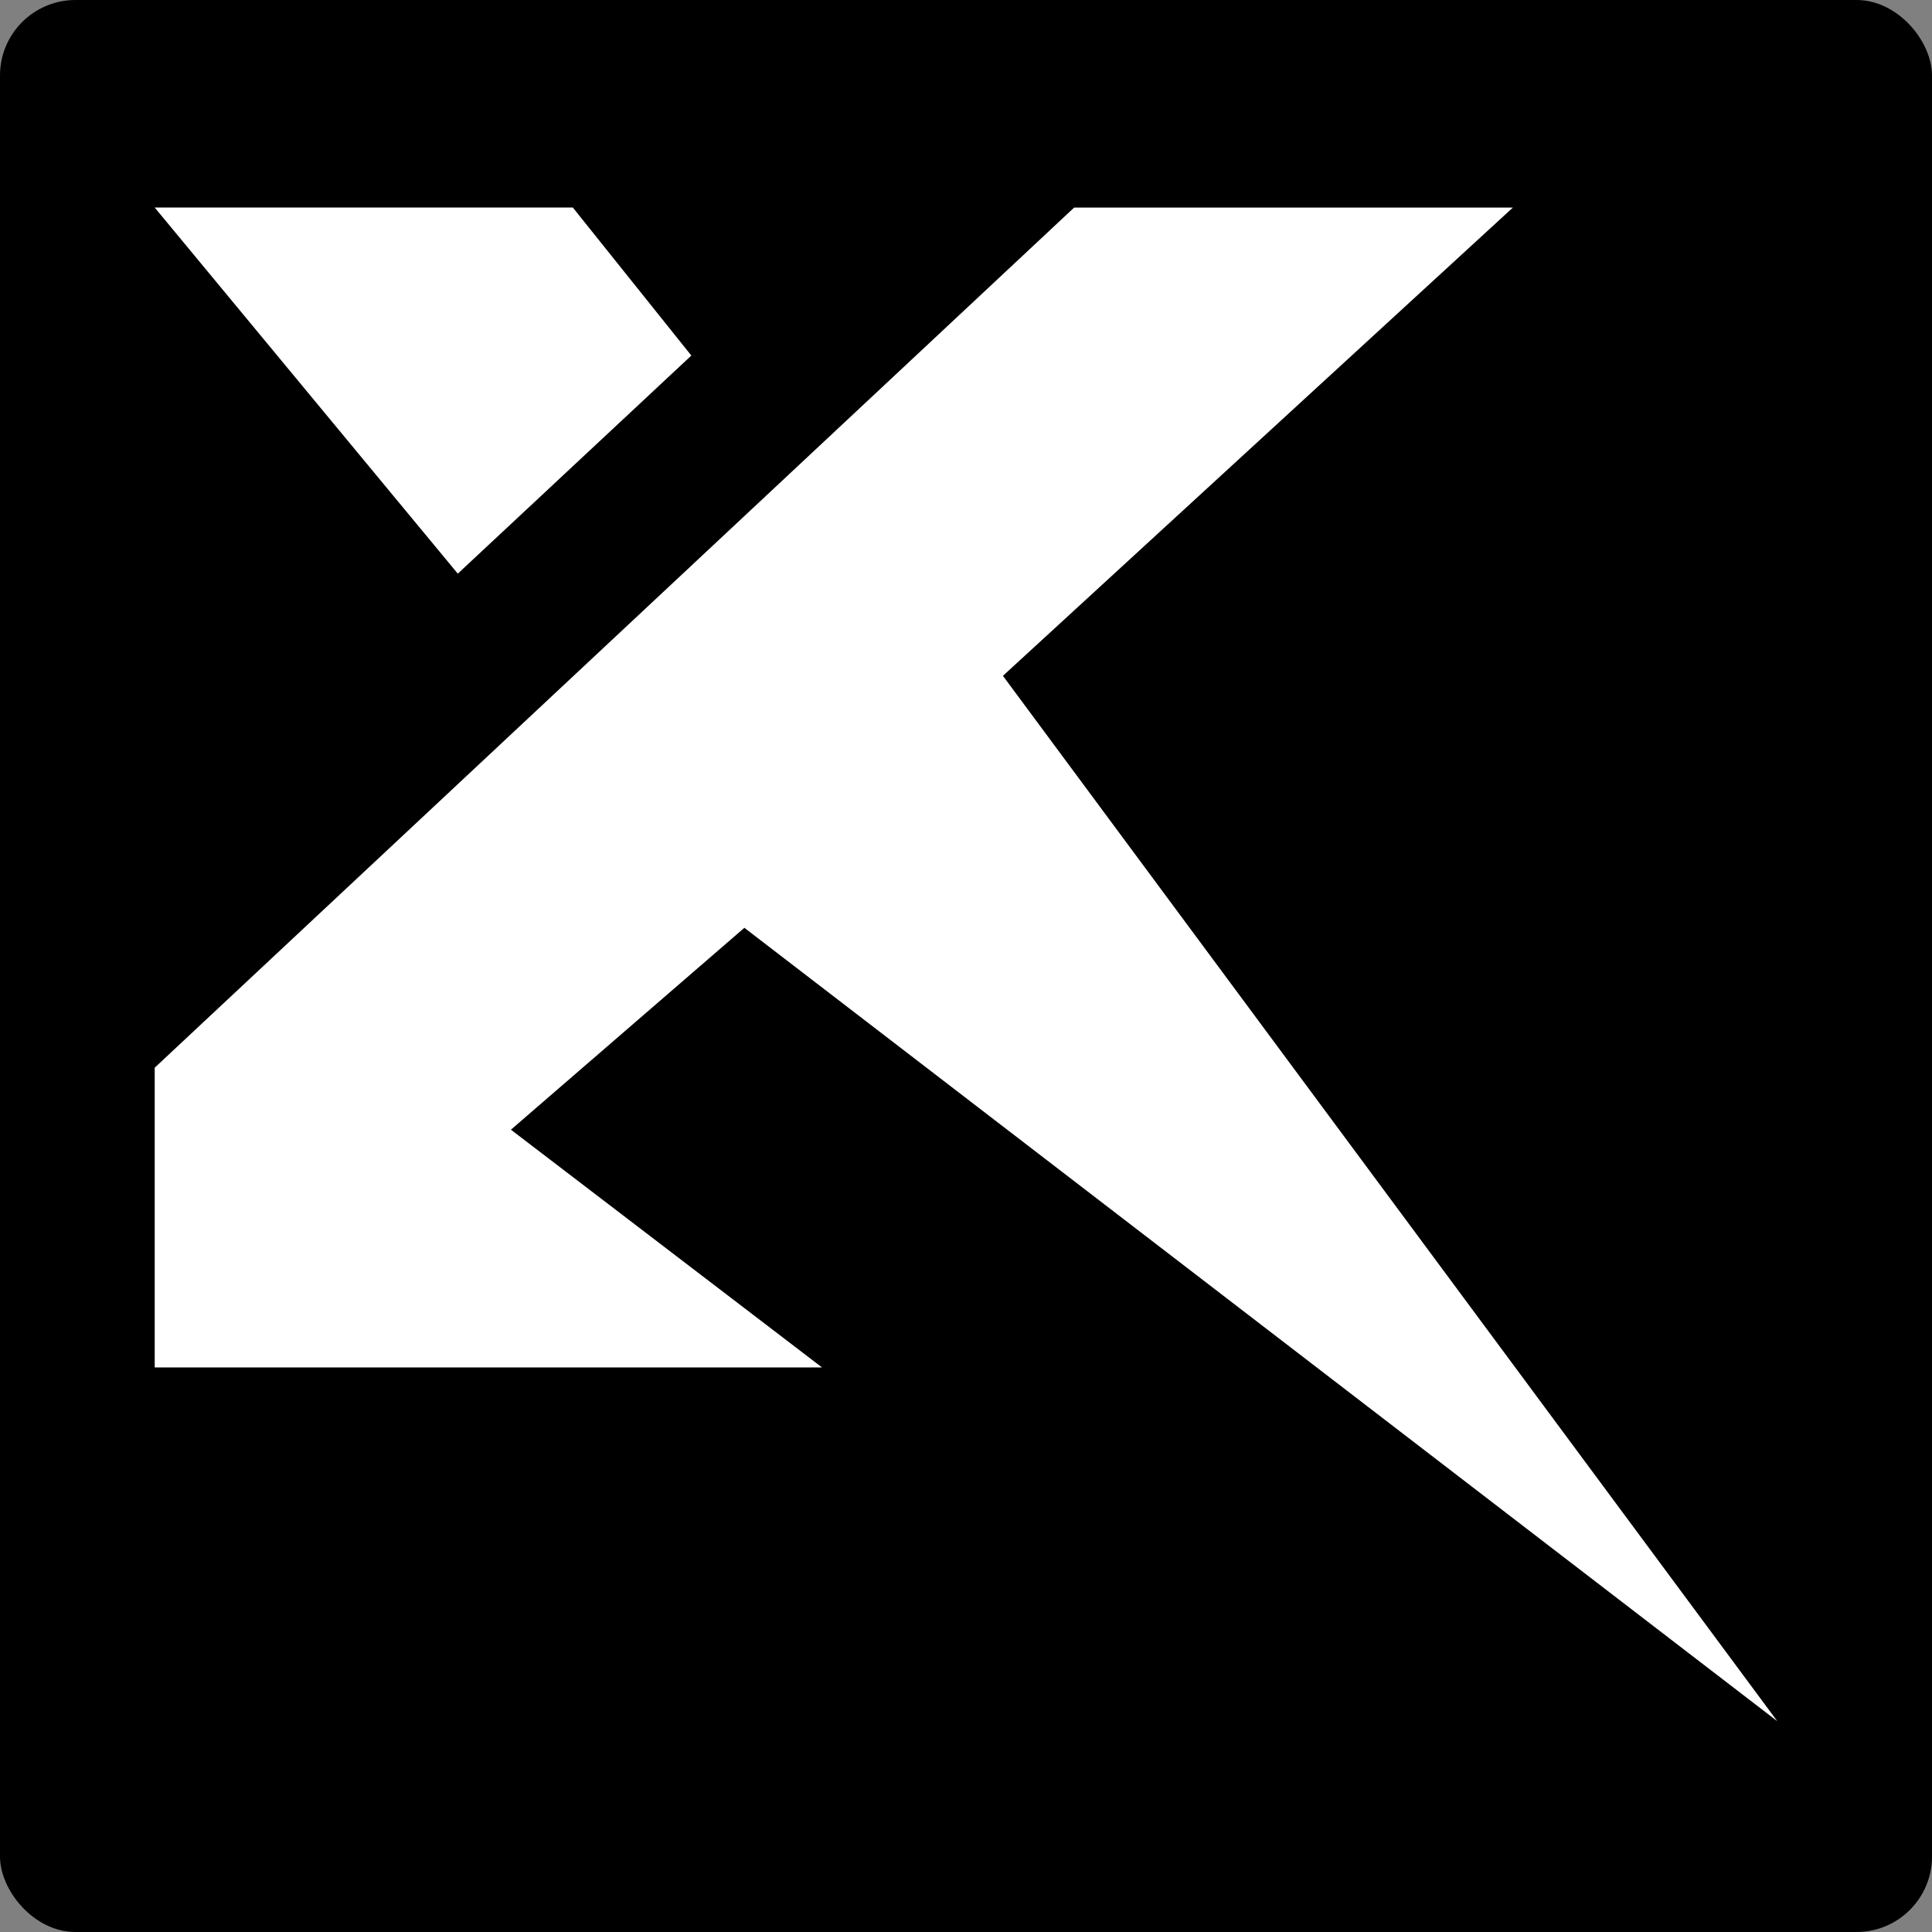
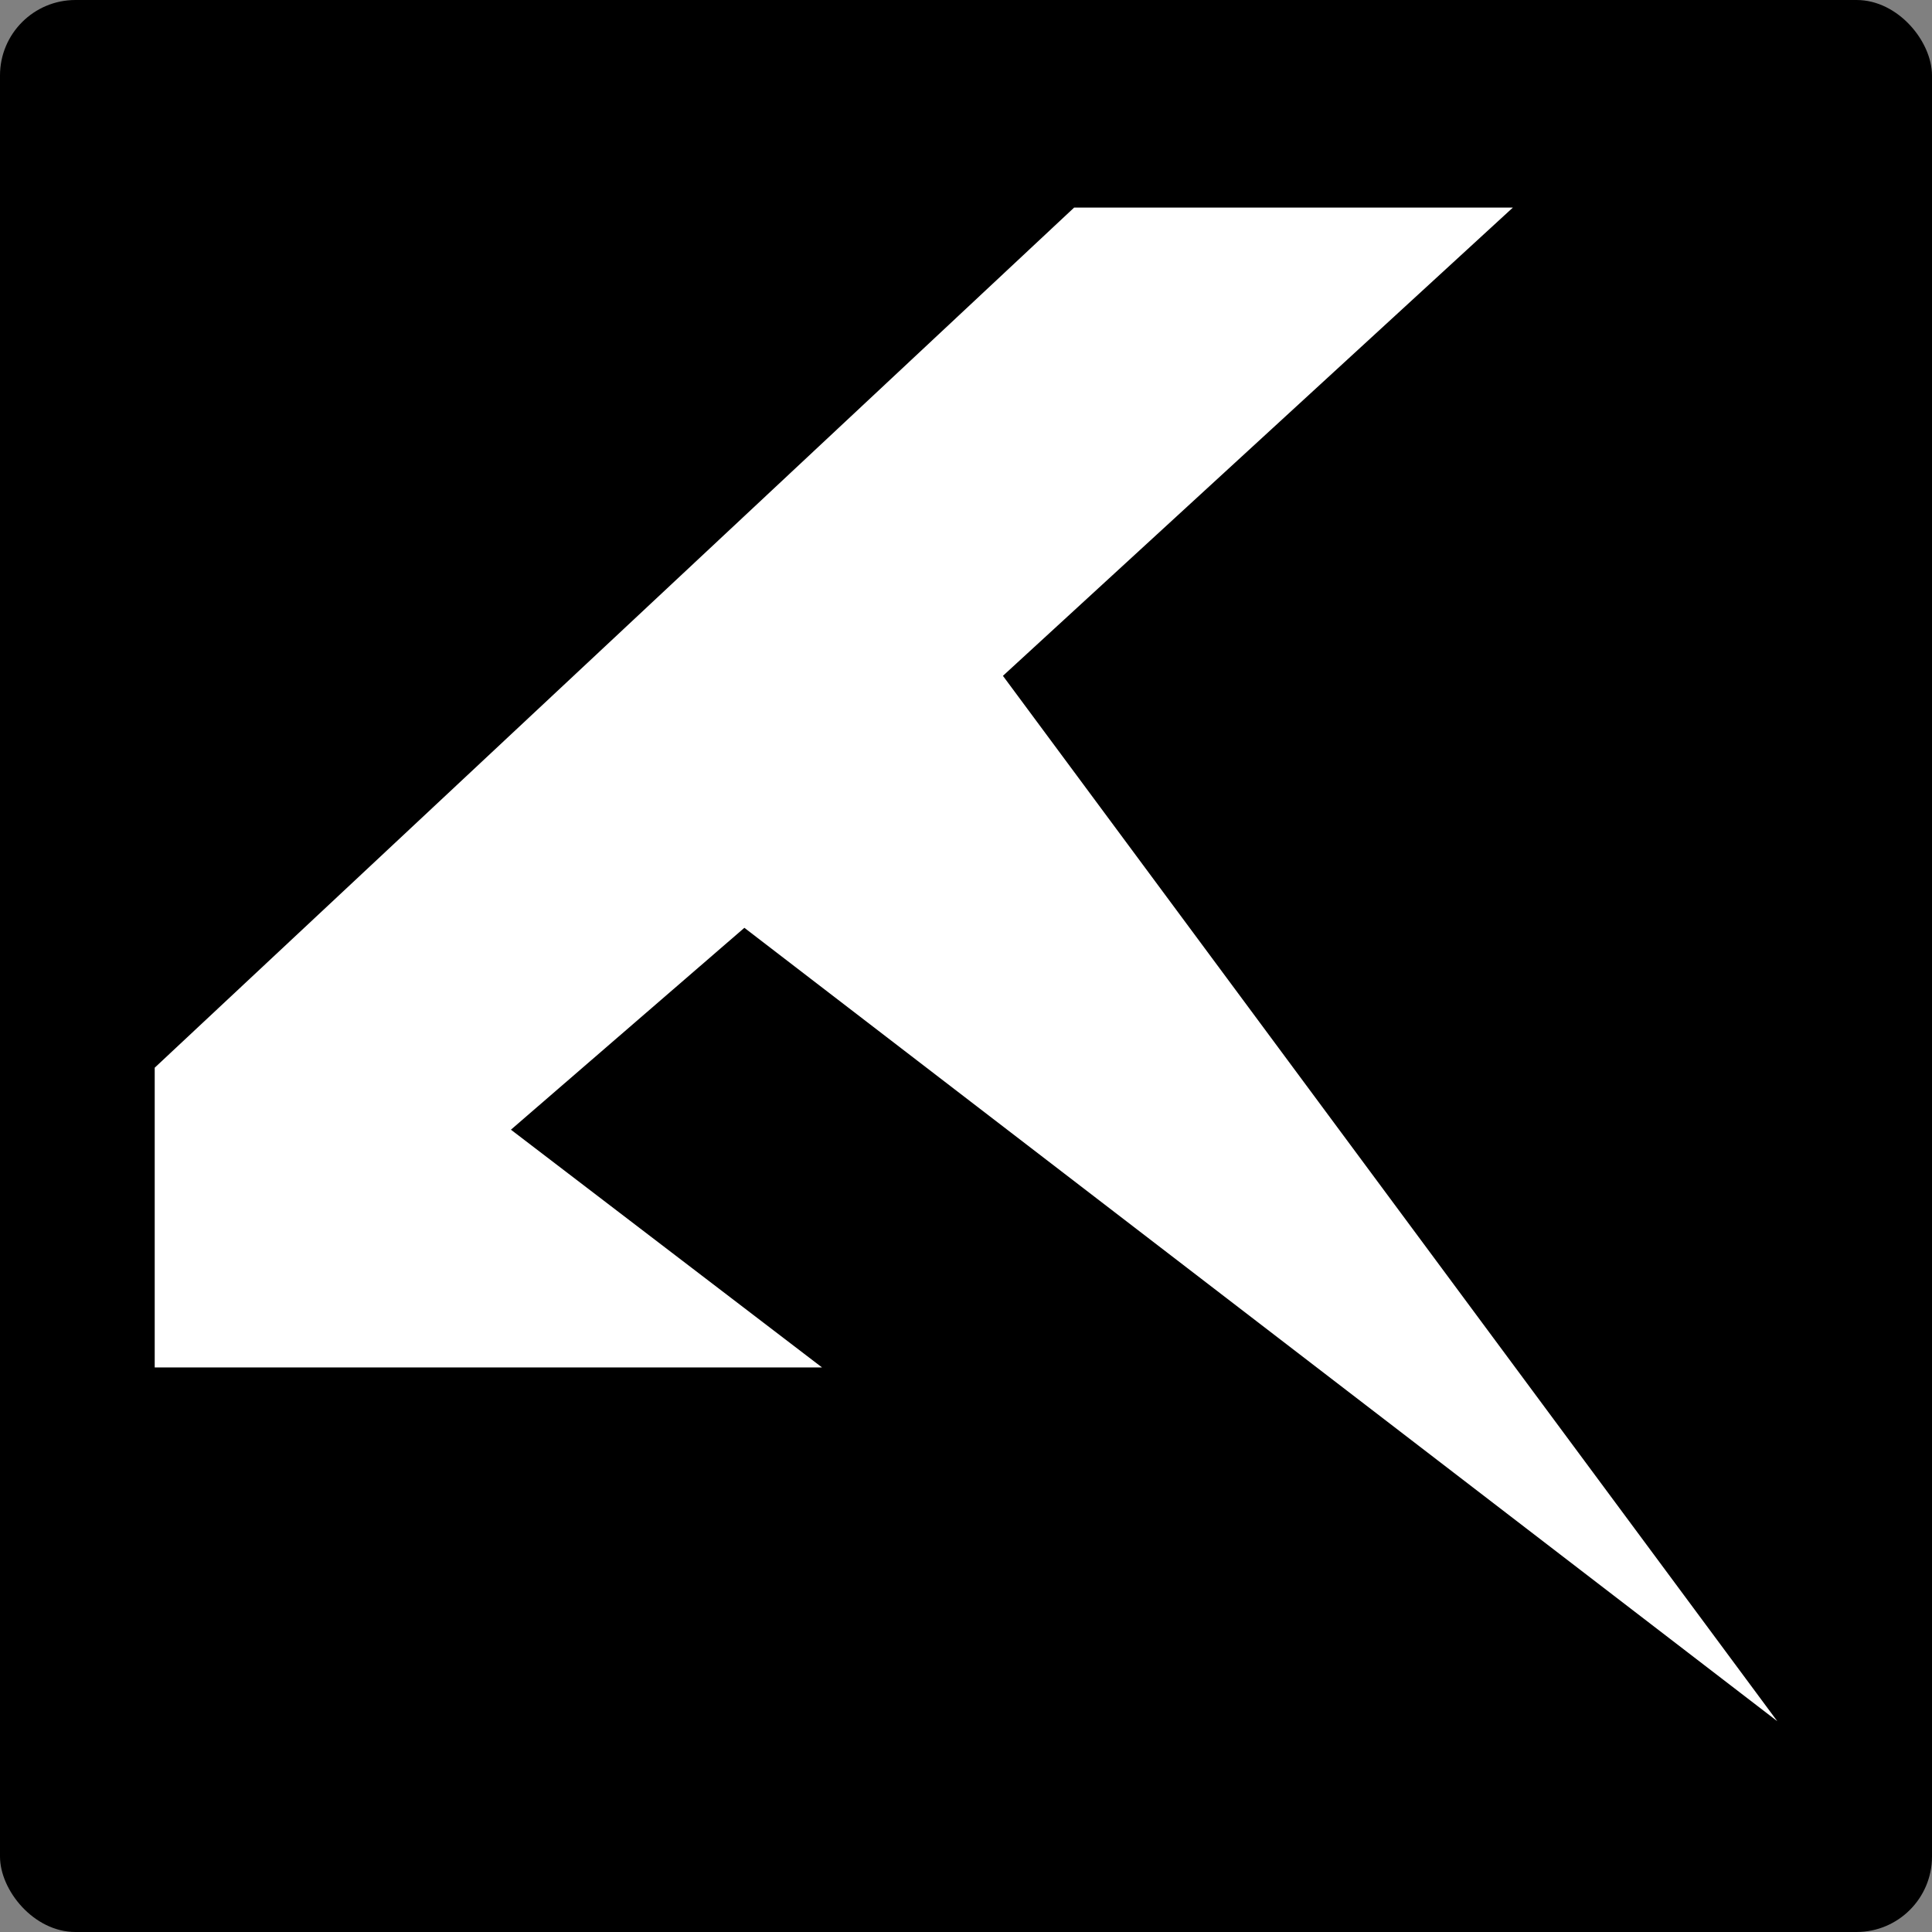
<svg xmlns="http://www.w3.org/2000/svg" width="512" height="512" viewBox="0 0 512 512" fill="none">
  <rect x="0" y="0" width="512" height="512" fill="#808080" stroke="none" />
  <rect width="512" height="512" rx="20" fill="black" />
  <path d="M197.268 245.879L471 456.135L265.786 179.103L400.931 55.006H284.661L41 282.95V362.38H217.84L135.4 299.381L197.268 245.879Z" fill="white" />
-   <path d="M183.21 94.227L151.806 55H41L121.321 152.025L183.21 94.227Z" fill="white" />
</svg>